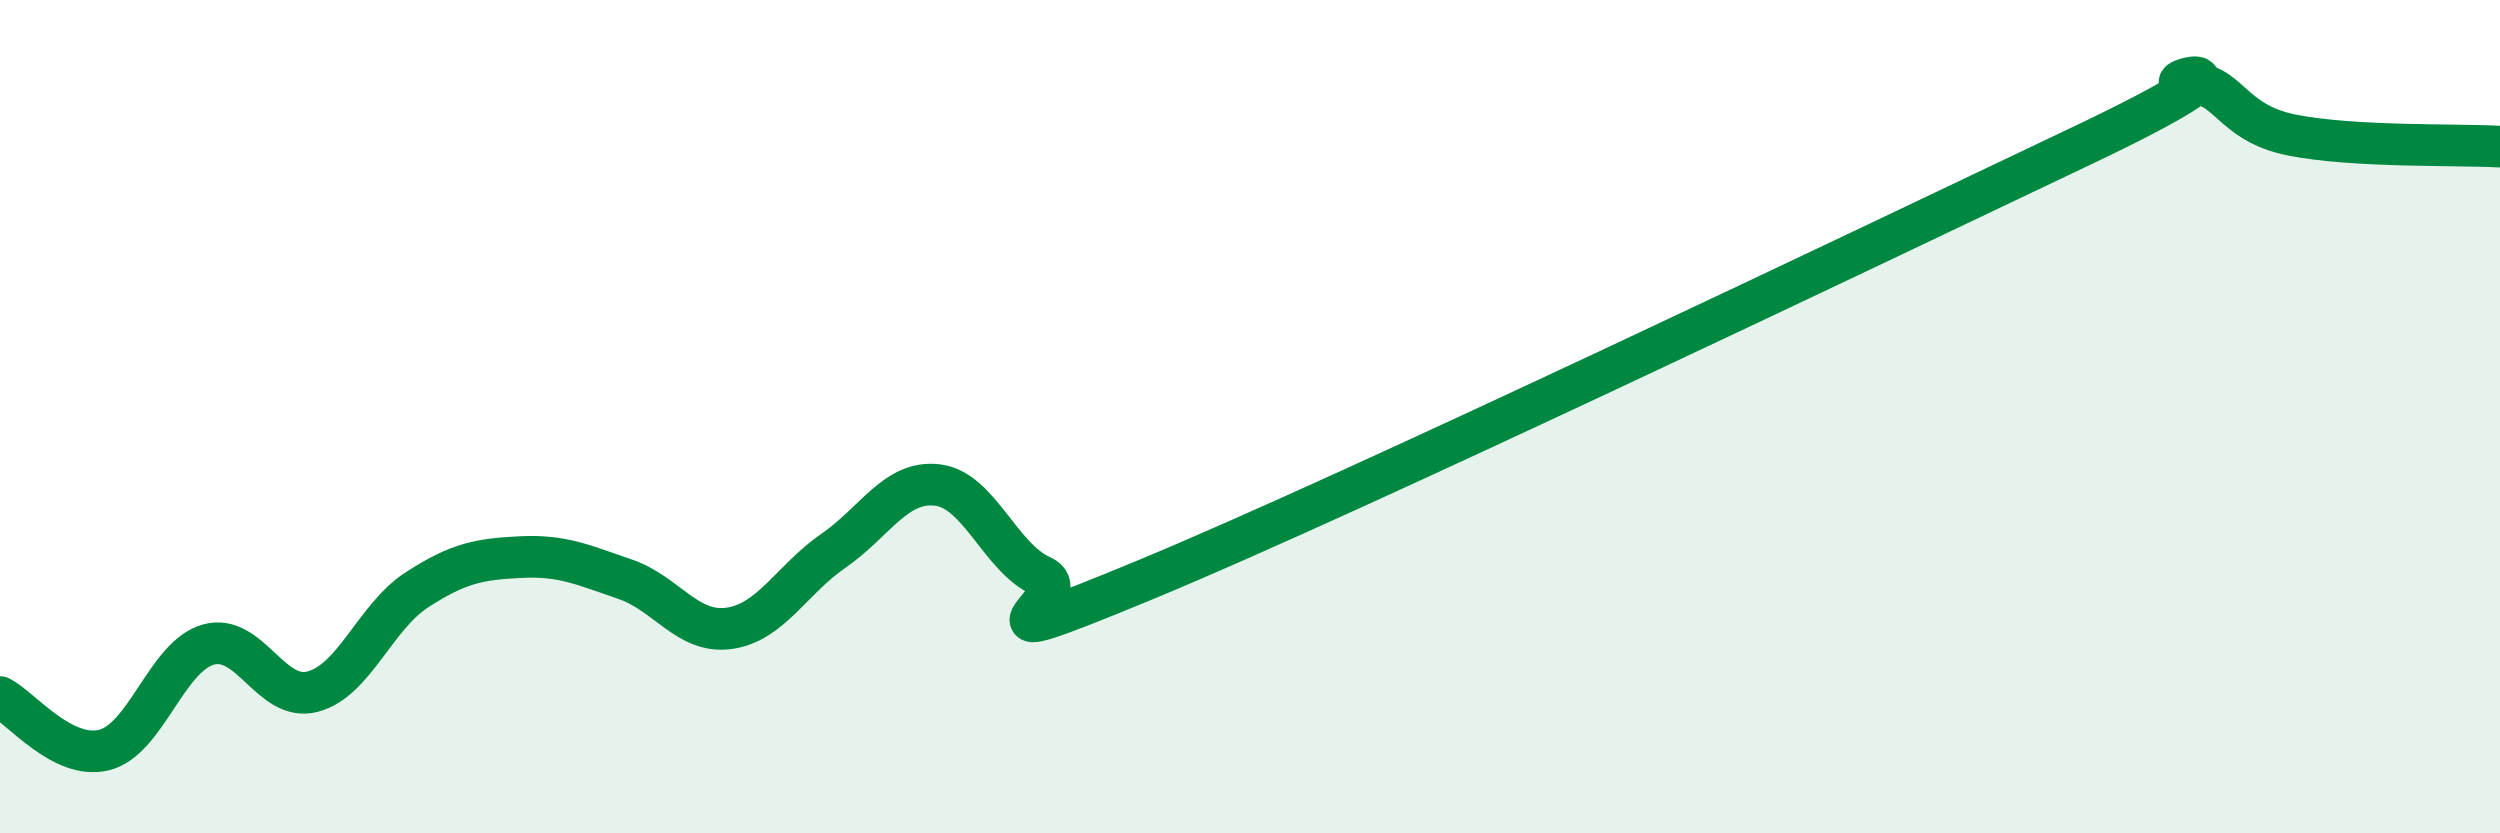
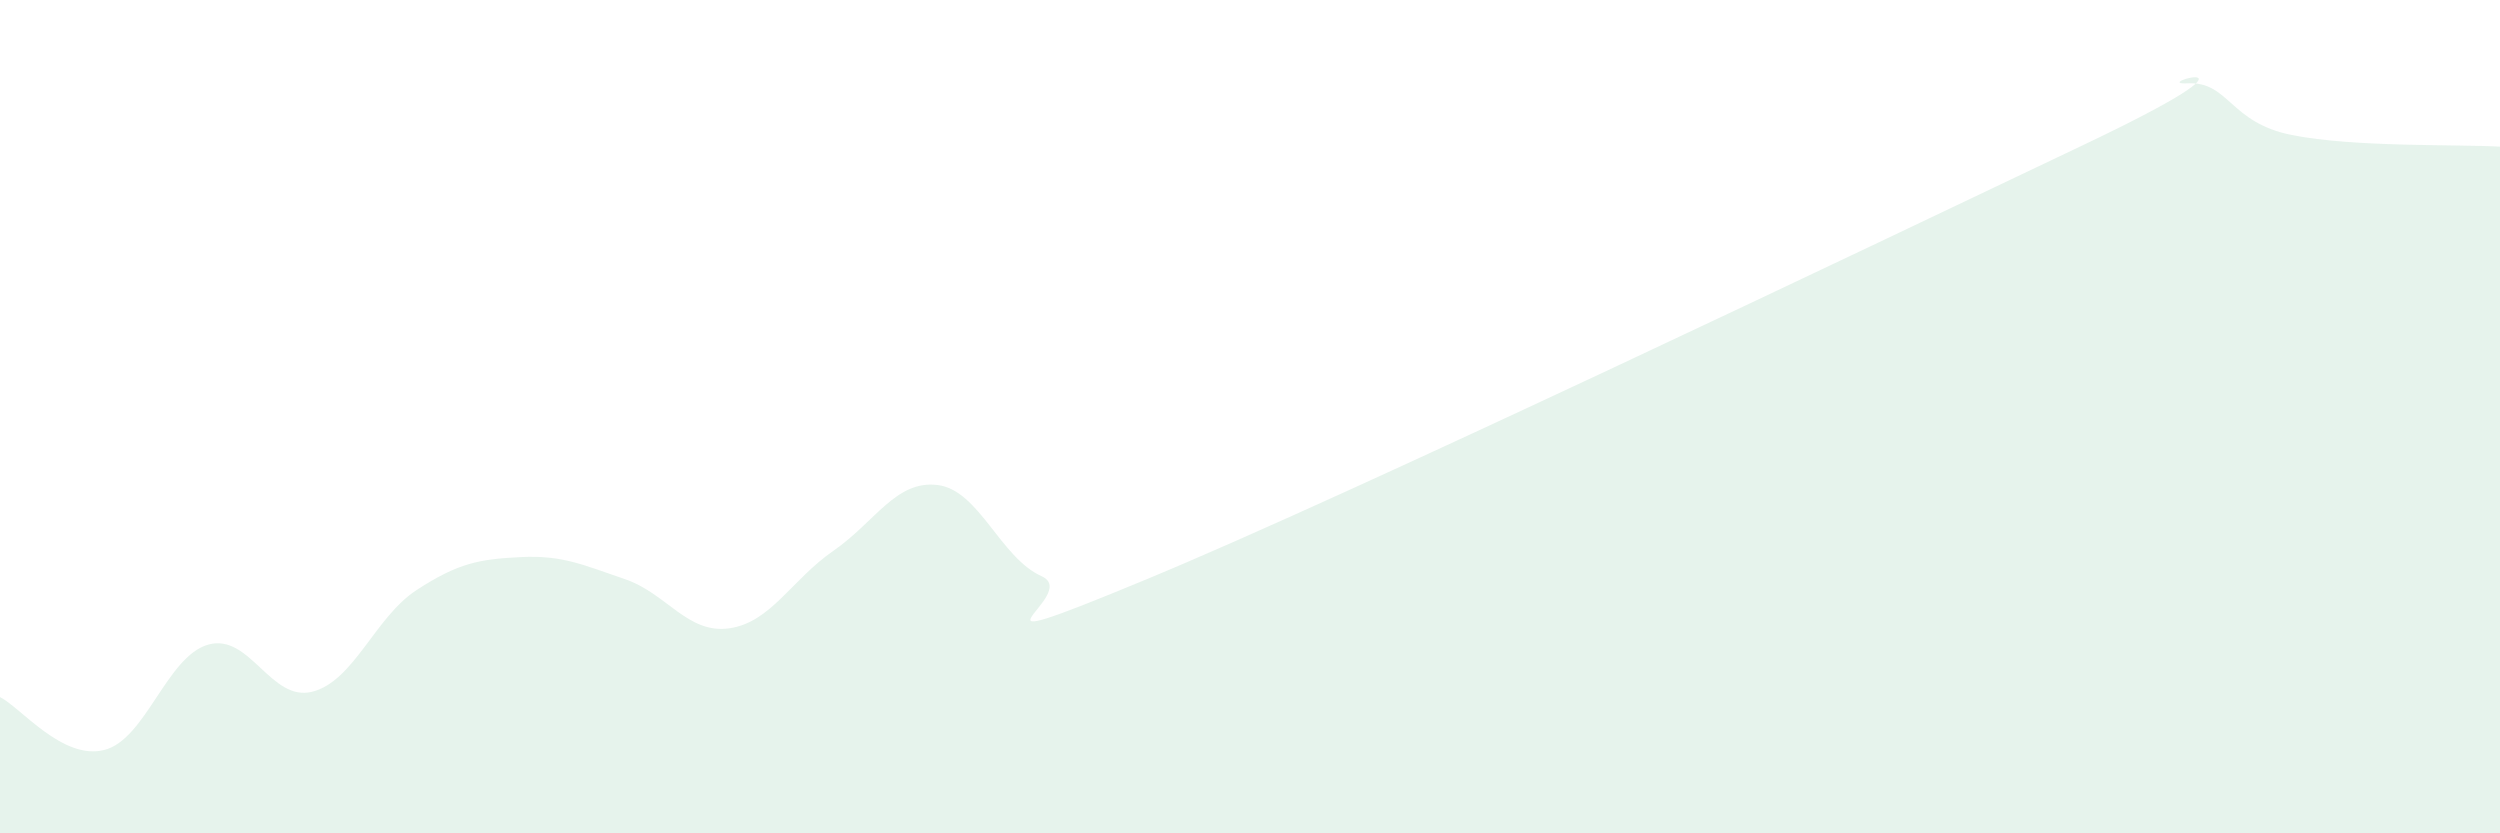
<svg xmlns="http://www.w3.org/2000/svg" width="60" height="20" viewBox="0 0 60 20">
  <path d="M 0,16.73 C 0.5,16.98 1.5,18.25 2.5,18 C 3.5,17.75 4,15.75 5,15.47 C 6,15.19 6.5,16.86 7.5,16.6 C 8.5,16.34 9,14.81 10,14.16 C 11,13.51 11.5,13.42 12.5,13.37 C 13.5,13.32 14,13.56 15,13.9 C 16,14.24 16.5,15.22 17.5,15.08 C 18.5,14.94 19,13.91 20,13.22 C 21,12.53 21.5,11.52 22.5,11.64 C 23.5,11.76 24,13.38 25,13.83 C 26,14.28 22.5,15.98 27.5,13.91 C 32.5,11.84 45,5.86 50,3.48 C 55,1.1 51.5,2.05 52.5,2 C 53.5,1.95 53.5,2.94 55,3.24 C 56.5,3.54 59,3.46 60,3.52L60 20L0 20Z" fill="#008740" opacity="0.1" stroke-linecap="round" stroke-linejoin="round" />
-   <path d="M 0,16.73 C 0.5,16.98 1.5,18.25 2.5,18 C 3.5,17.75 4,15.75 5,15.47 C 6,15.19 6.5,16.86 7.5,16.6 C 8.5,16.34 9,14.81 10,14.16 C 11,13.51 11.5,13.42 12.5,13.37 C 13.5,13.32 14,13.56 15,13.9 C 16,14.24 16.5,15.22 17.5,15.08 C 18.5,14.94 19,13.91 20,13.22 C 21,12.53 21.5,11.52 22.5,11.64 C 23.5,11.76 24,13.38 25,13.83 C 26,14.28 22.5,15.98 27.5,13.91 C 32.5,11.84 45,5.86 50,3.48 C 55,1.1 51.5,2.05 52.5,2 C 53.5,1.95 53.5,2.94 55,3.24 C 56.5,3.54 59,3.46 60,3.52" stroke="#008740" stroke-width="1" fill="none" stroke-linecap="round" stroke-linejoin="round" />
</svg>